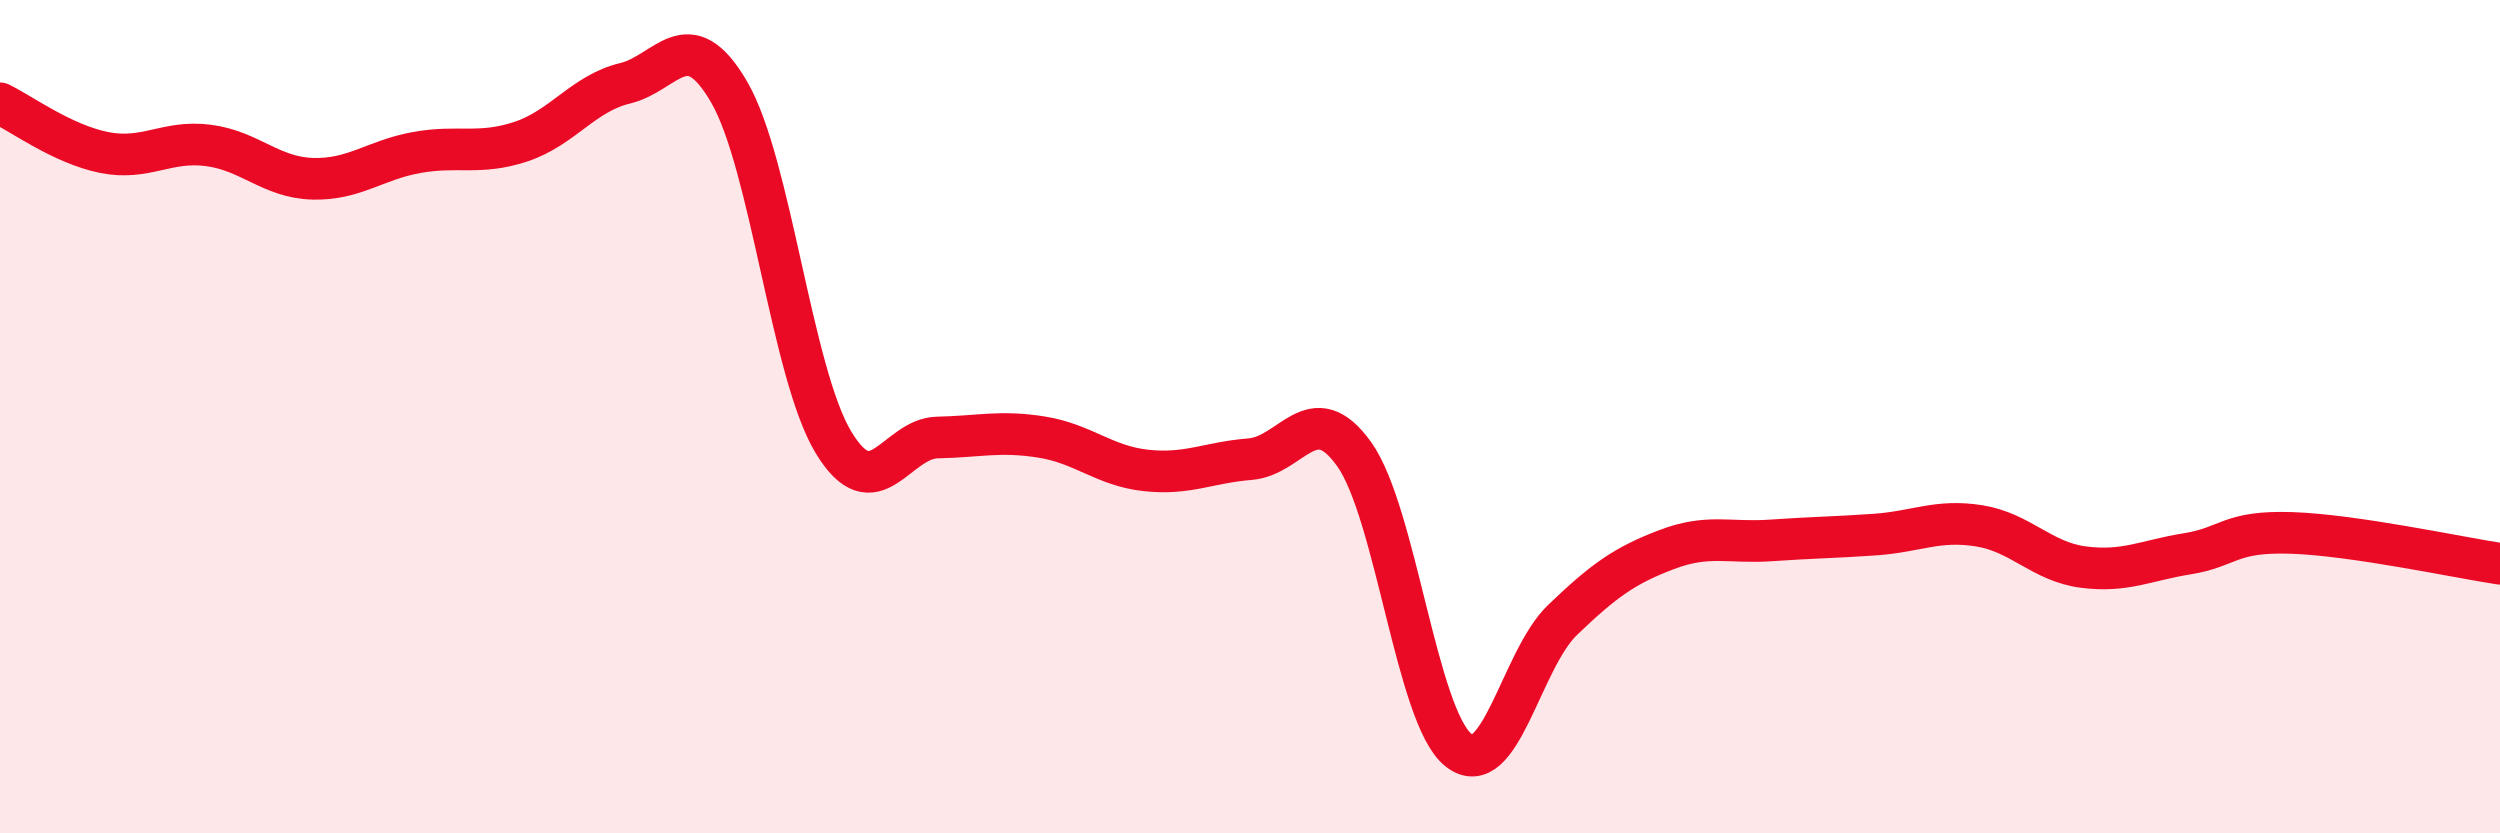
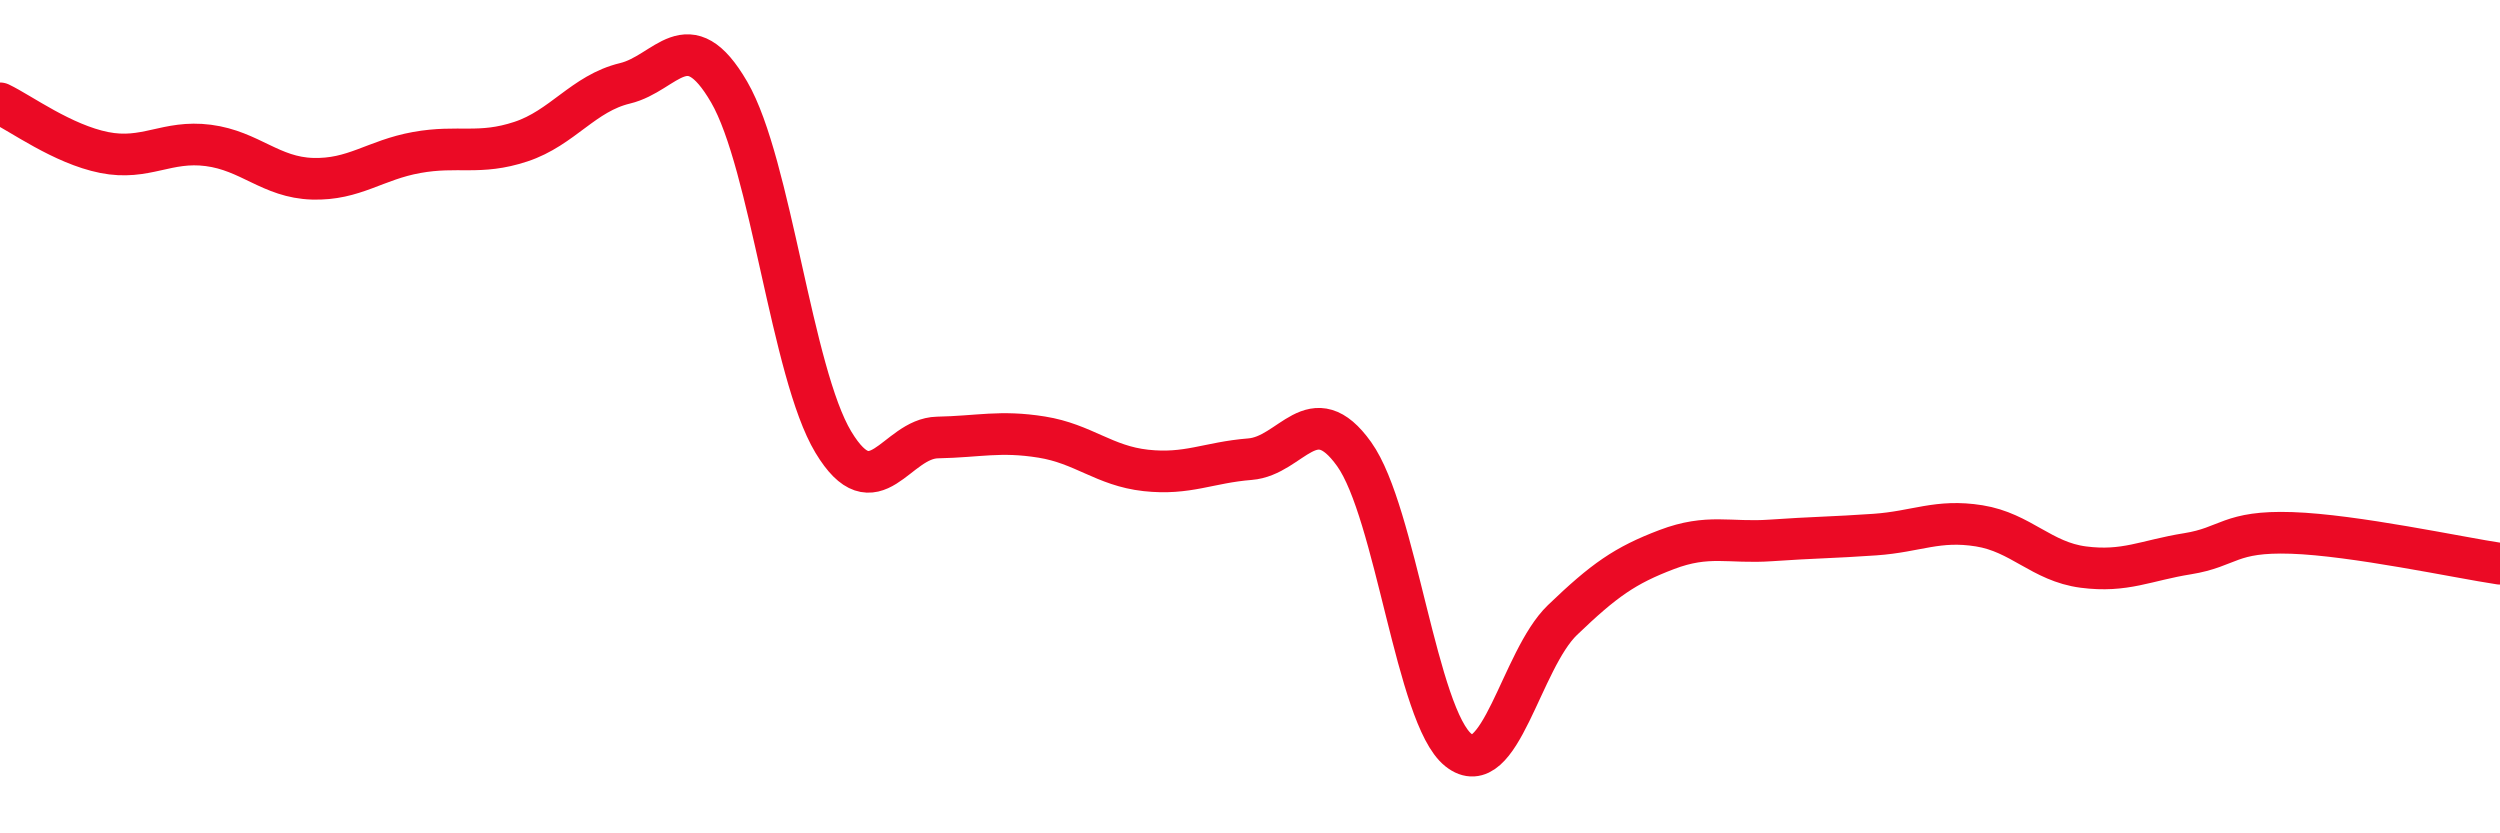
<svg xmlns="http://www.w3.org/2000/svg" width="60" height="20" viewBox="0 0 60 20">
-   <path d="M 0,2.48 C 0.5,2.72 1.5,3.46 2.5,3.66 C 3.5,3.86 4,3.36 5,3.49 C 6,3.62 6.5,4.26 7.5,4.29 C 8.5,4.32 9,3.84 10,3.66 C 11,3.48 11.5,3.73 12.5,3.4 C 13.5,3.07 14,2.24 15,2 C 16,1.76 16.5,0.49 17.5,2.21 C 18.5,3.93 19,8.95 20,10.61 C 21,12.27 21.5,10.52 22.5,10.5 C 23.5,10.48 24,10.33 25,10.49 C 26,10.65 26.5,11.18 27.5,11.29 C 28.5,11.4 29,11.1 30,11.02 C 31,10.94 31.5,9.5 32.5,10.9 C 33.5,12.3 34,17.2 35,18 C 36,18.8 36.5,15.84 37.5,14.88 C 38.5,13.92 39,13.57 40,13.19 C 41,12.81 41.5,13.04 42.5,12.97 C 43.5,12.9 44,12.9 45,12.83 C 46,12.76 46.5,12.46 47.5,12.62 C 48.5,12.78 49,13.48 50,13.61 C 51,13.74 51.5,13.45 52.5,13.29 C 53.5,13.13 53.5,12.74 55,12.79 C 56.5,12.84 59,13.38 60,13.53L60 20L0 20Z" fill="#EB0A25" opacity="0.1" stroke-linecap="round" stroke-linejoin="round" />
  <path d="M 0,2.48 C 0.5,2.72 1.5,3.46 2.5,3.66 C 3.5,3.86 4,3.36 5,3.49 C 6,3.62 6.5,4.26 7.5,4.29 C 8.5,4.32 9,3.84 10,3.66 C 11,3.48 11.5,3.73 12.5,3.4 C 13.5,3.07 14,2.24 15,2 C 16,1.76 16.5,0.49 17.5,2.21 C 18.5,3.93 19,8.95 20,10.61 C 21,12.27 21.5,10.52 22.5,10.5 C 23.5,10.48 24,10.33 25,10.49 C 26,10.65 26.5,11.18 27.5,11.29 C 28.5,11.4 29,11.1 30,11.02 C 31,10.94 31.5,9.5 32.5,10.9 C 33.5,12.3 34,17.2 35,18 C 36,18.8 36.5,15.84 37.5,14.88 C 38.5,13.92 39,13.57 40,13.19 C 41,12.81 41.5,13.04 42.5,12.97 C 43.5,12.9 44,12.9 45,12.83 C 46,12.76 46.5,12.46 47.5,12.62 C 48.5,12.78 49,13.48 50,13.61 C 51,13.74 51.5,13.45 52.5,13.29 C 53.5,13.13 53.5,12.74 55,12.79 C 56.5,12.84 59,13.38 60,13.53" stroke="#EB0A25" stroke-width="1" fill="none" stroke-linecap="round" stroke-linejoin="round" />
</svg>